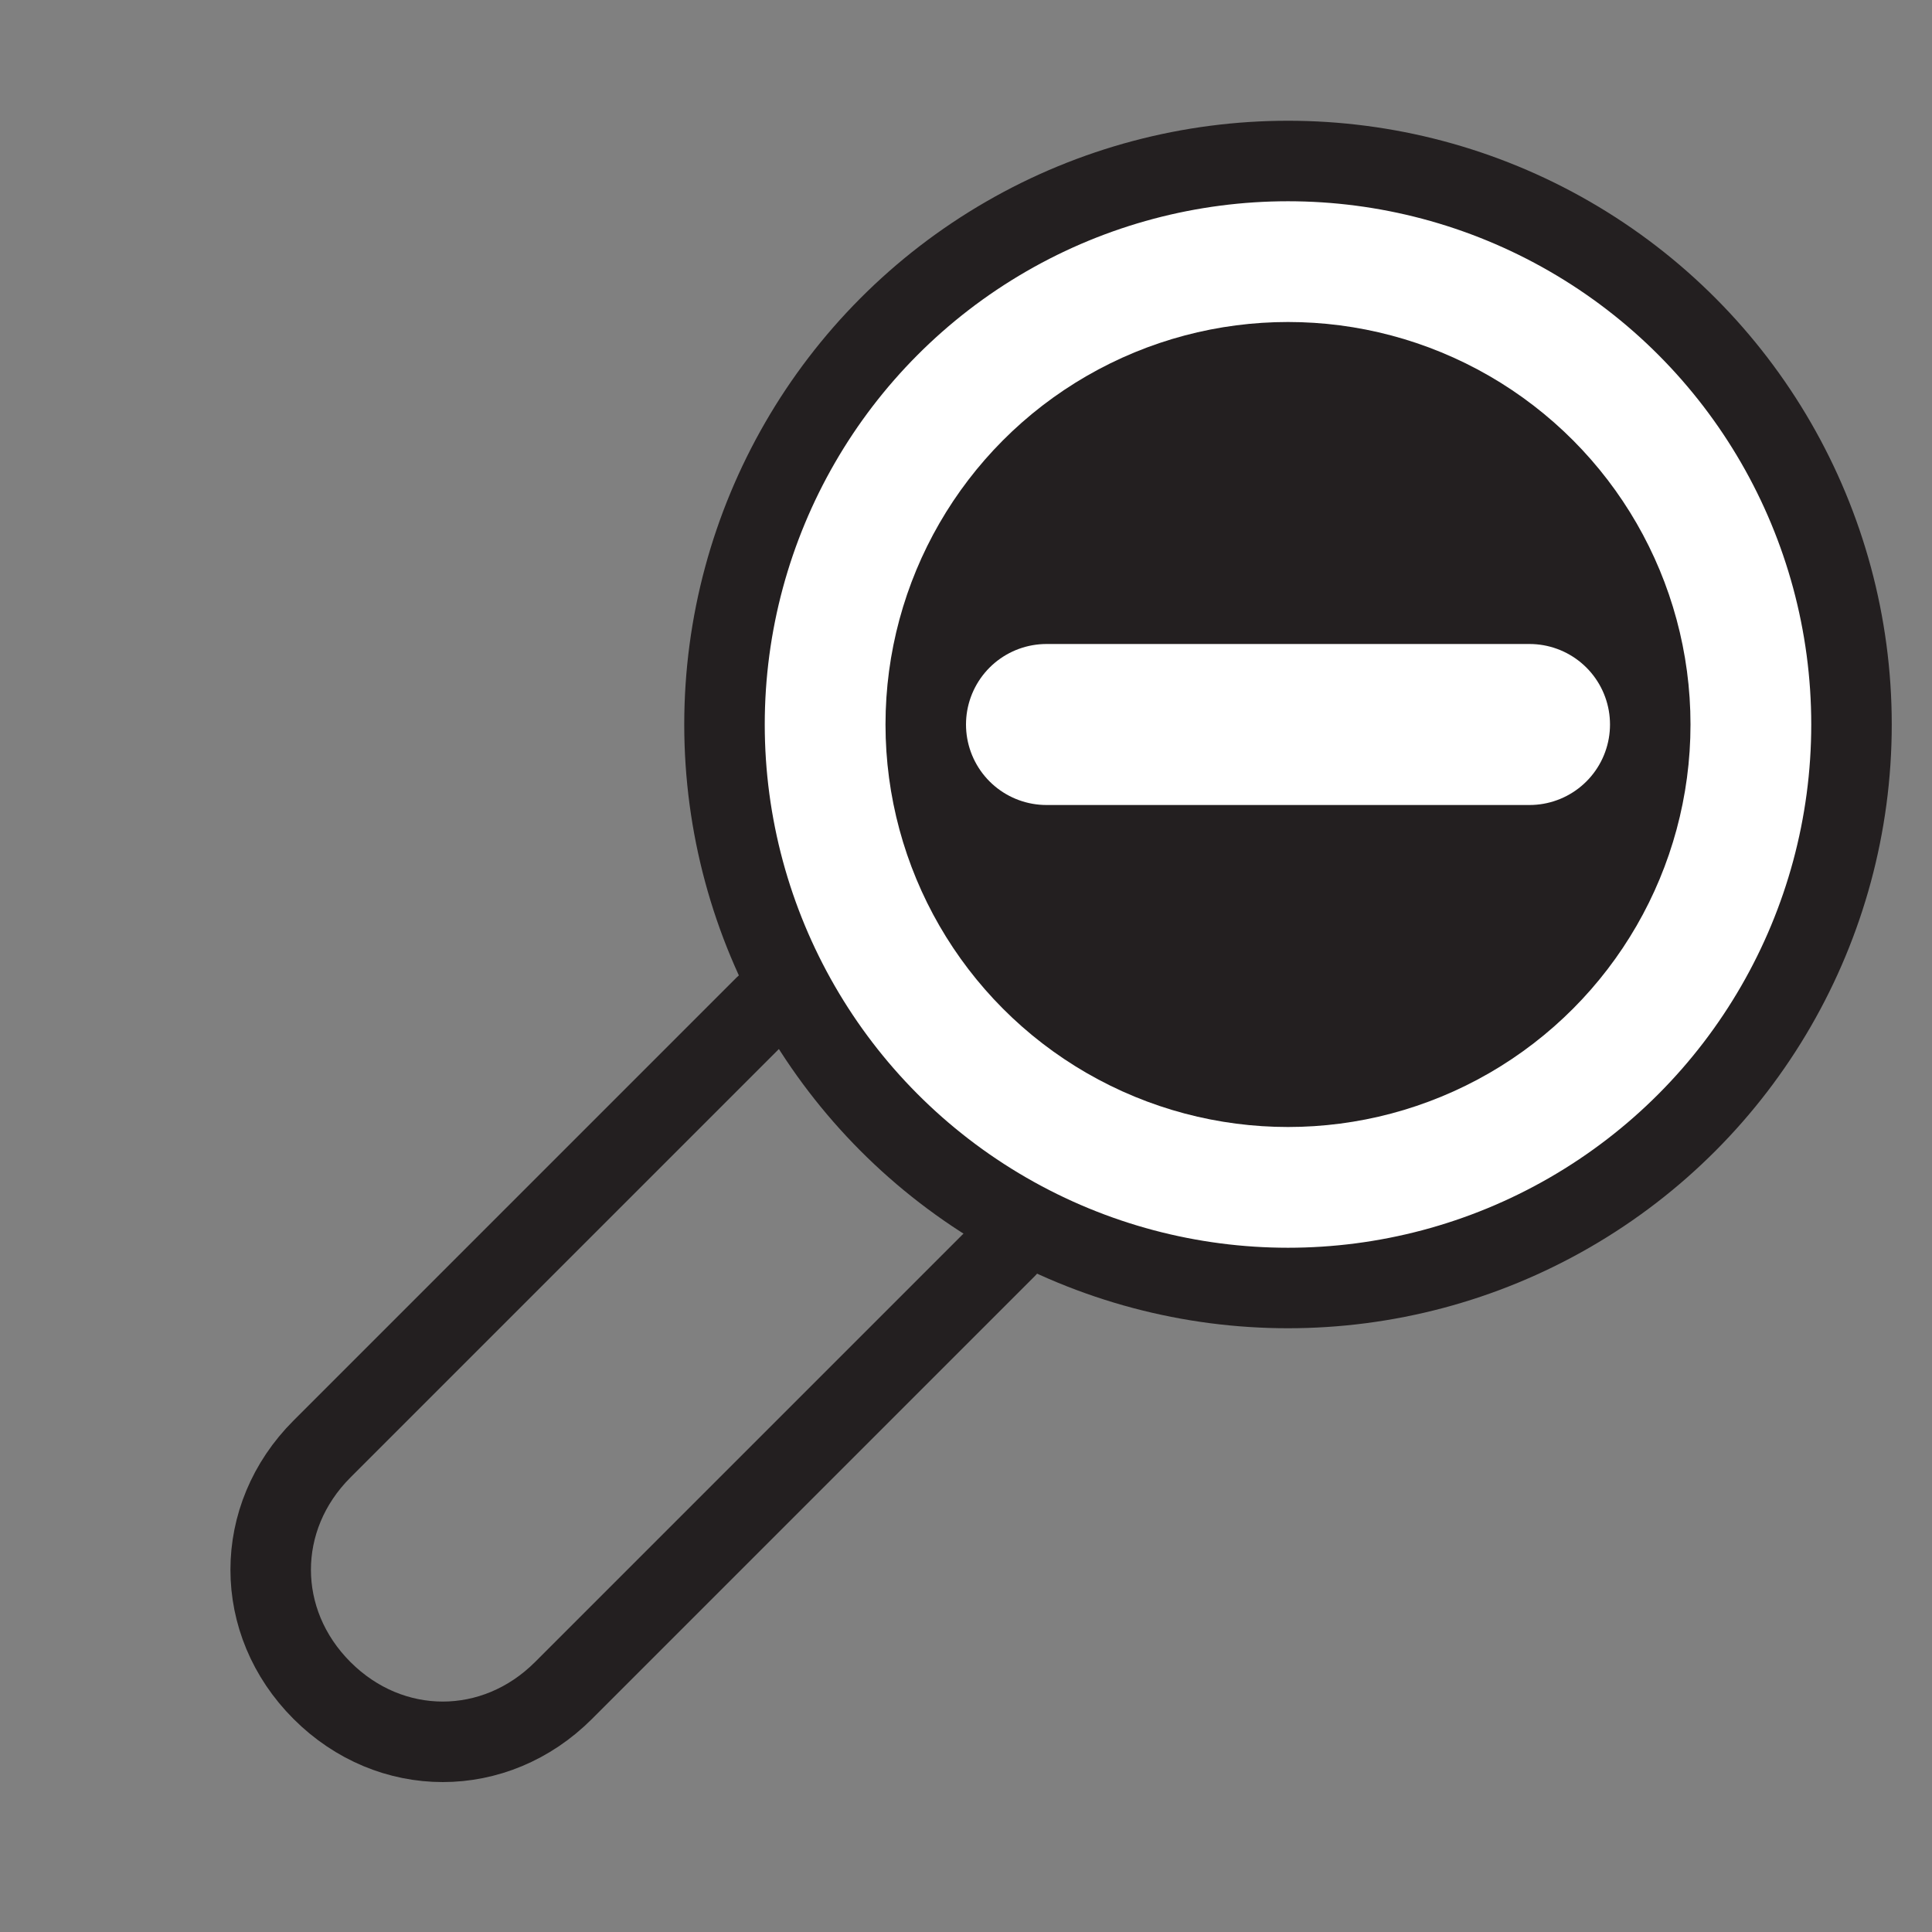
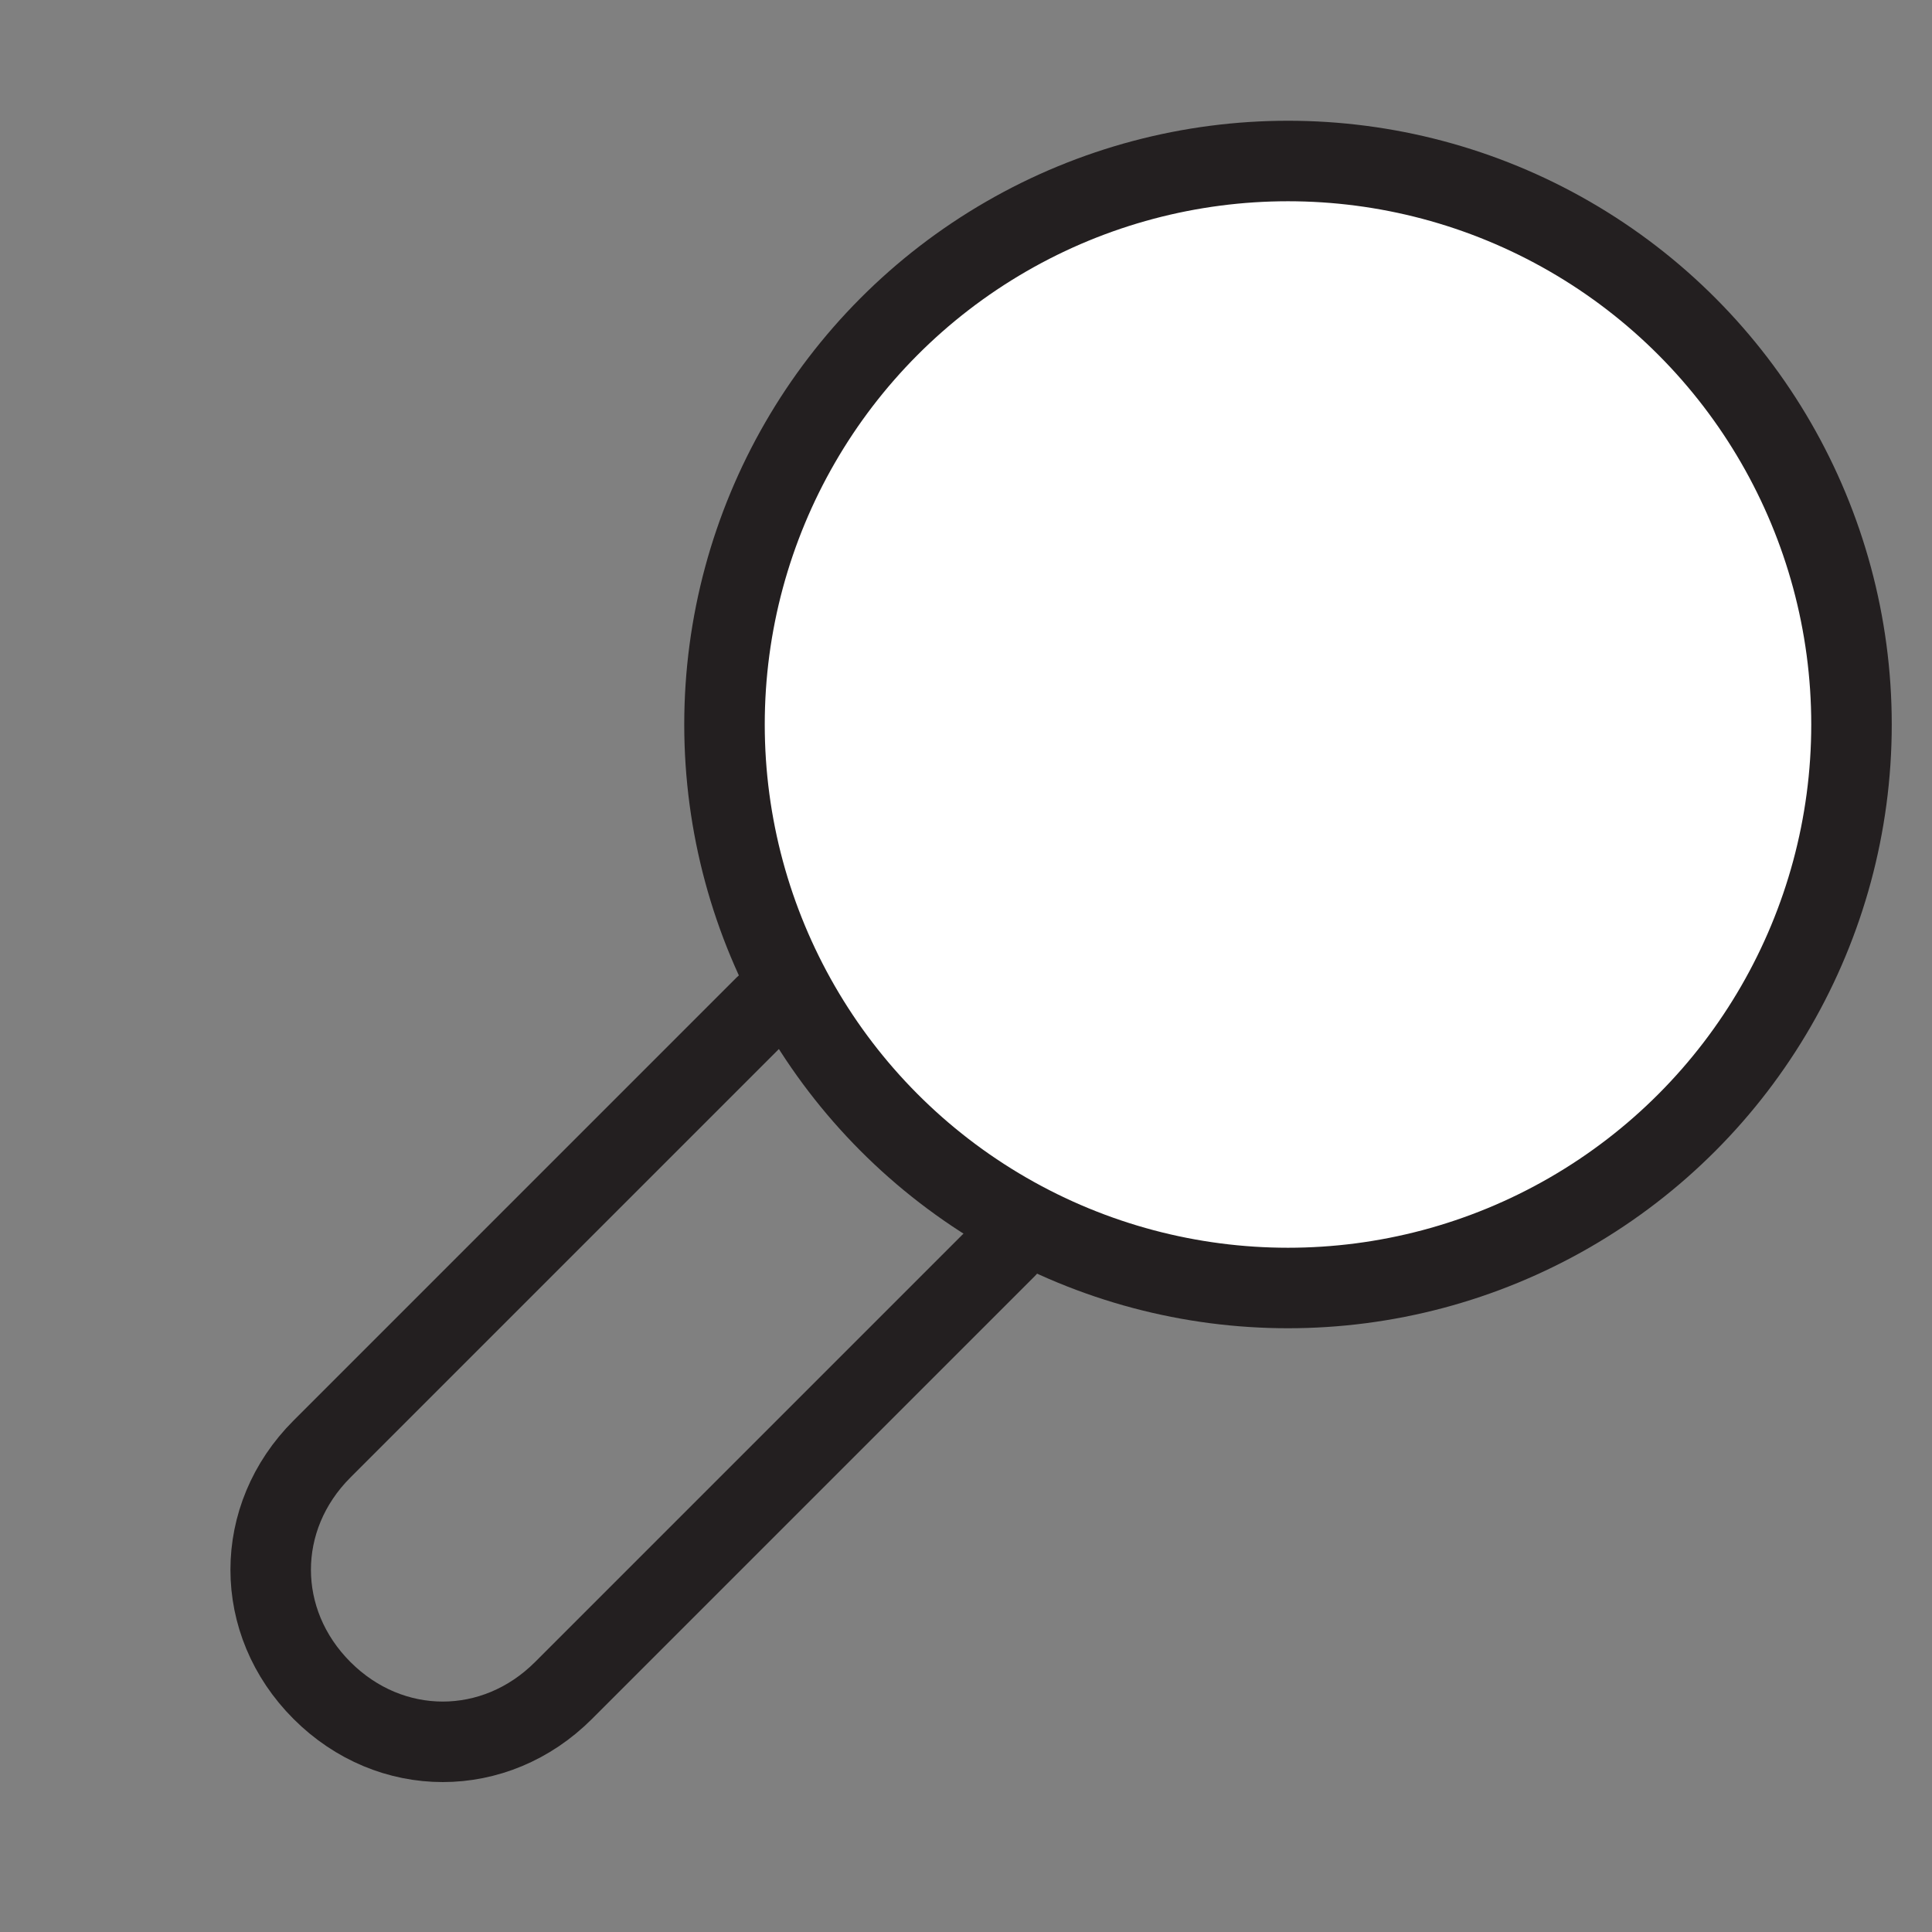
<svg xmlns="http://www.w3.org/2000/svg" version="1.1" id="Layer_1" x="0px" y="0px" viewBox="0 0 48 48" style="enable-background:new 0 0 48 48;" xml:space="preserve">
  <rect x="0" y="0" width="48" height="48" fill="#808080" stroke="none" />
  <style type="text/css">
	.st0{fill:none;stroke:#231F20;stroke-width:2;stroke-linecap:round;}
	.st1{fill:#FFFFFF;stroke:#231F20;stroke-width:2;}
	.st2{fill:#231F20;stroke:#231F20;stroke-width:2;}
	.st3{fill:none;stroke:#FFFFFF;stroke-width:4;stroke-linecap:round;}
</style>
  <path class="st0" d="M19,25L8,36c-1.7,1.7-1.7,4.3,0,6s4.3,1.7,6,0l11-11" />
  <circle class="st1" cx="32" cy="18" r="14" />
-   <circle class="st2" cx="32" cy="18" r="9" />
  <line class="st3" x1="26" y1="18" x2="38" y2="18" />
</svg>